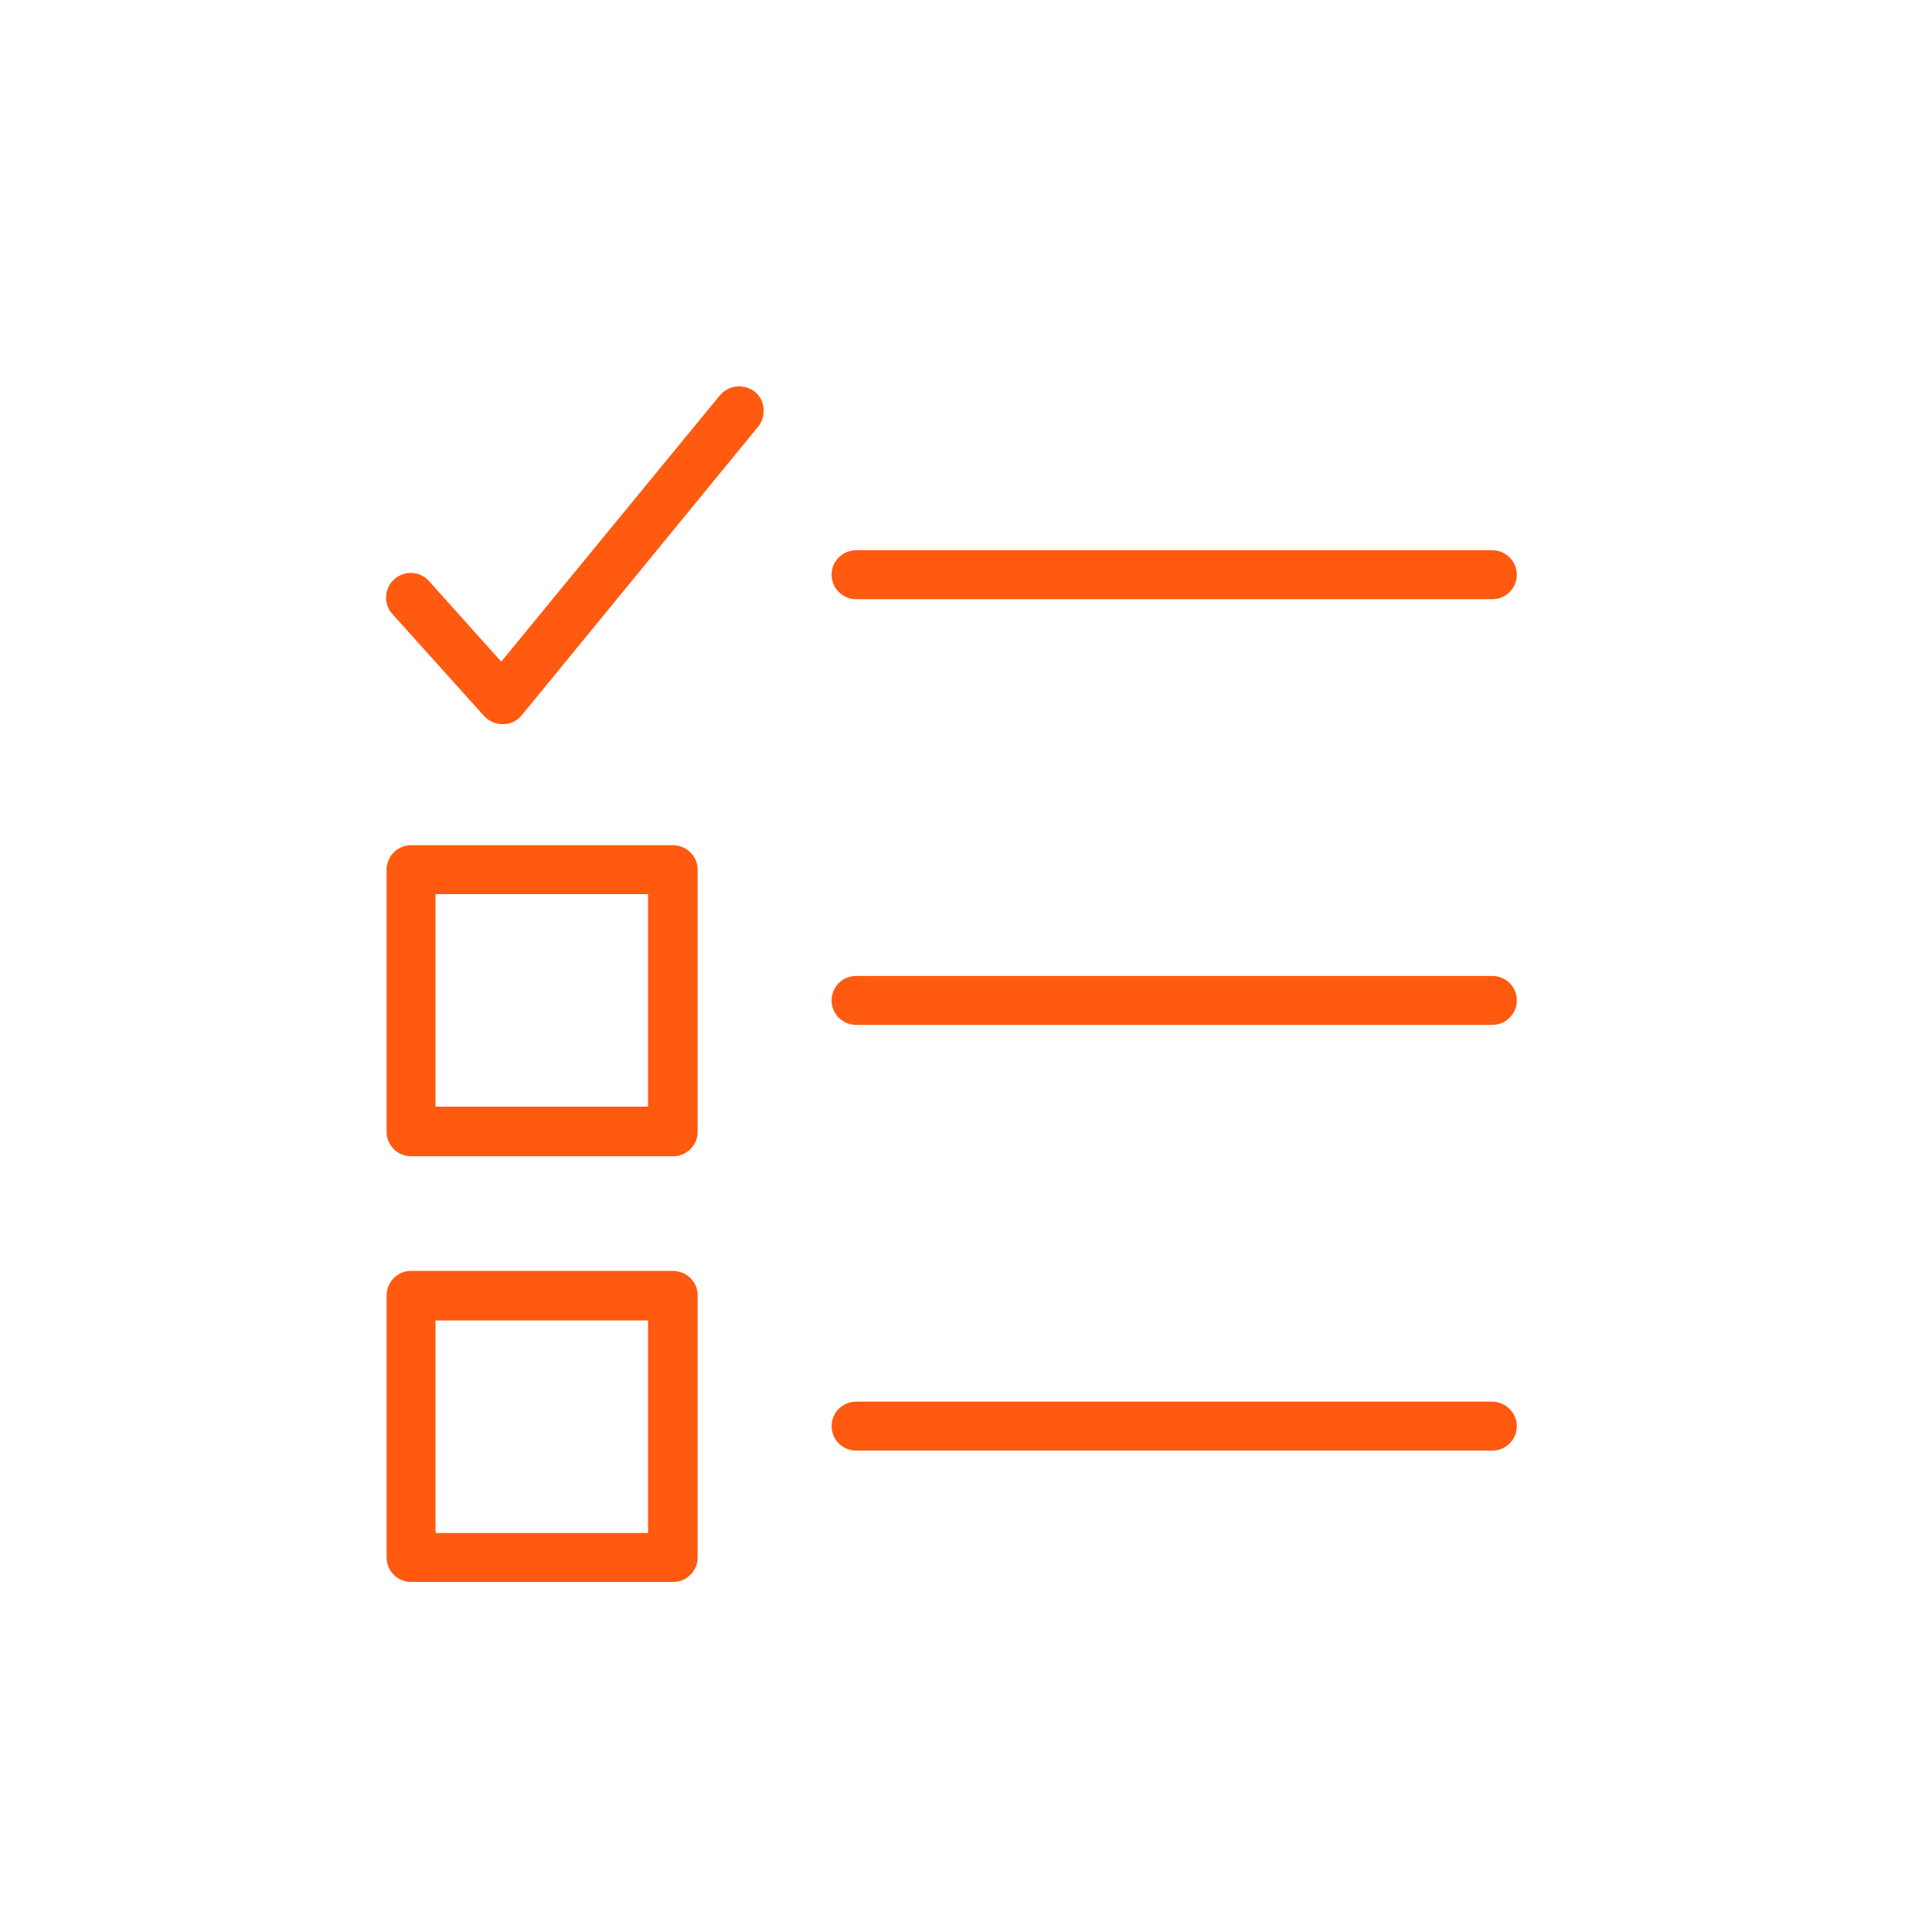
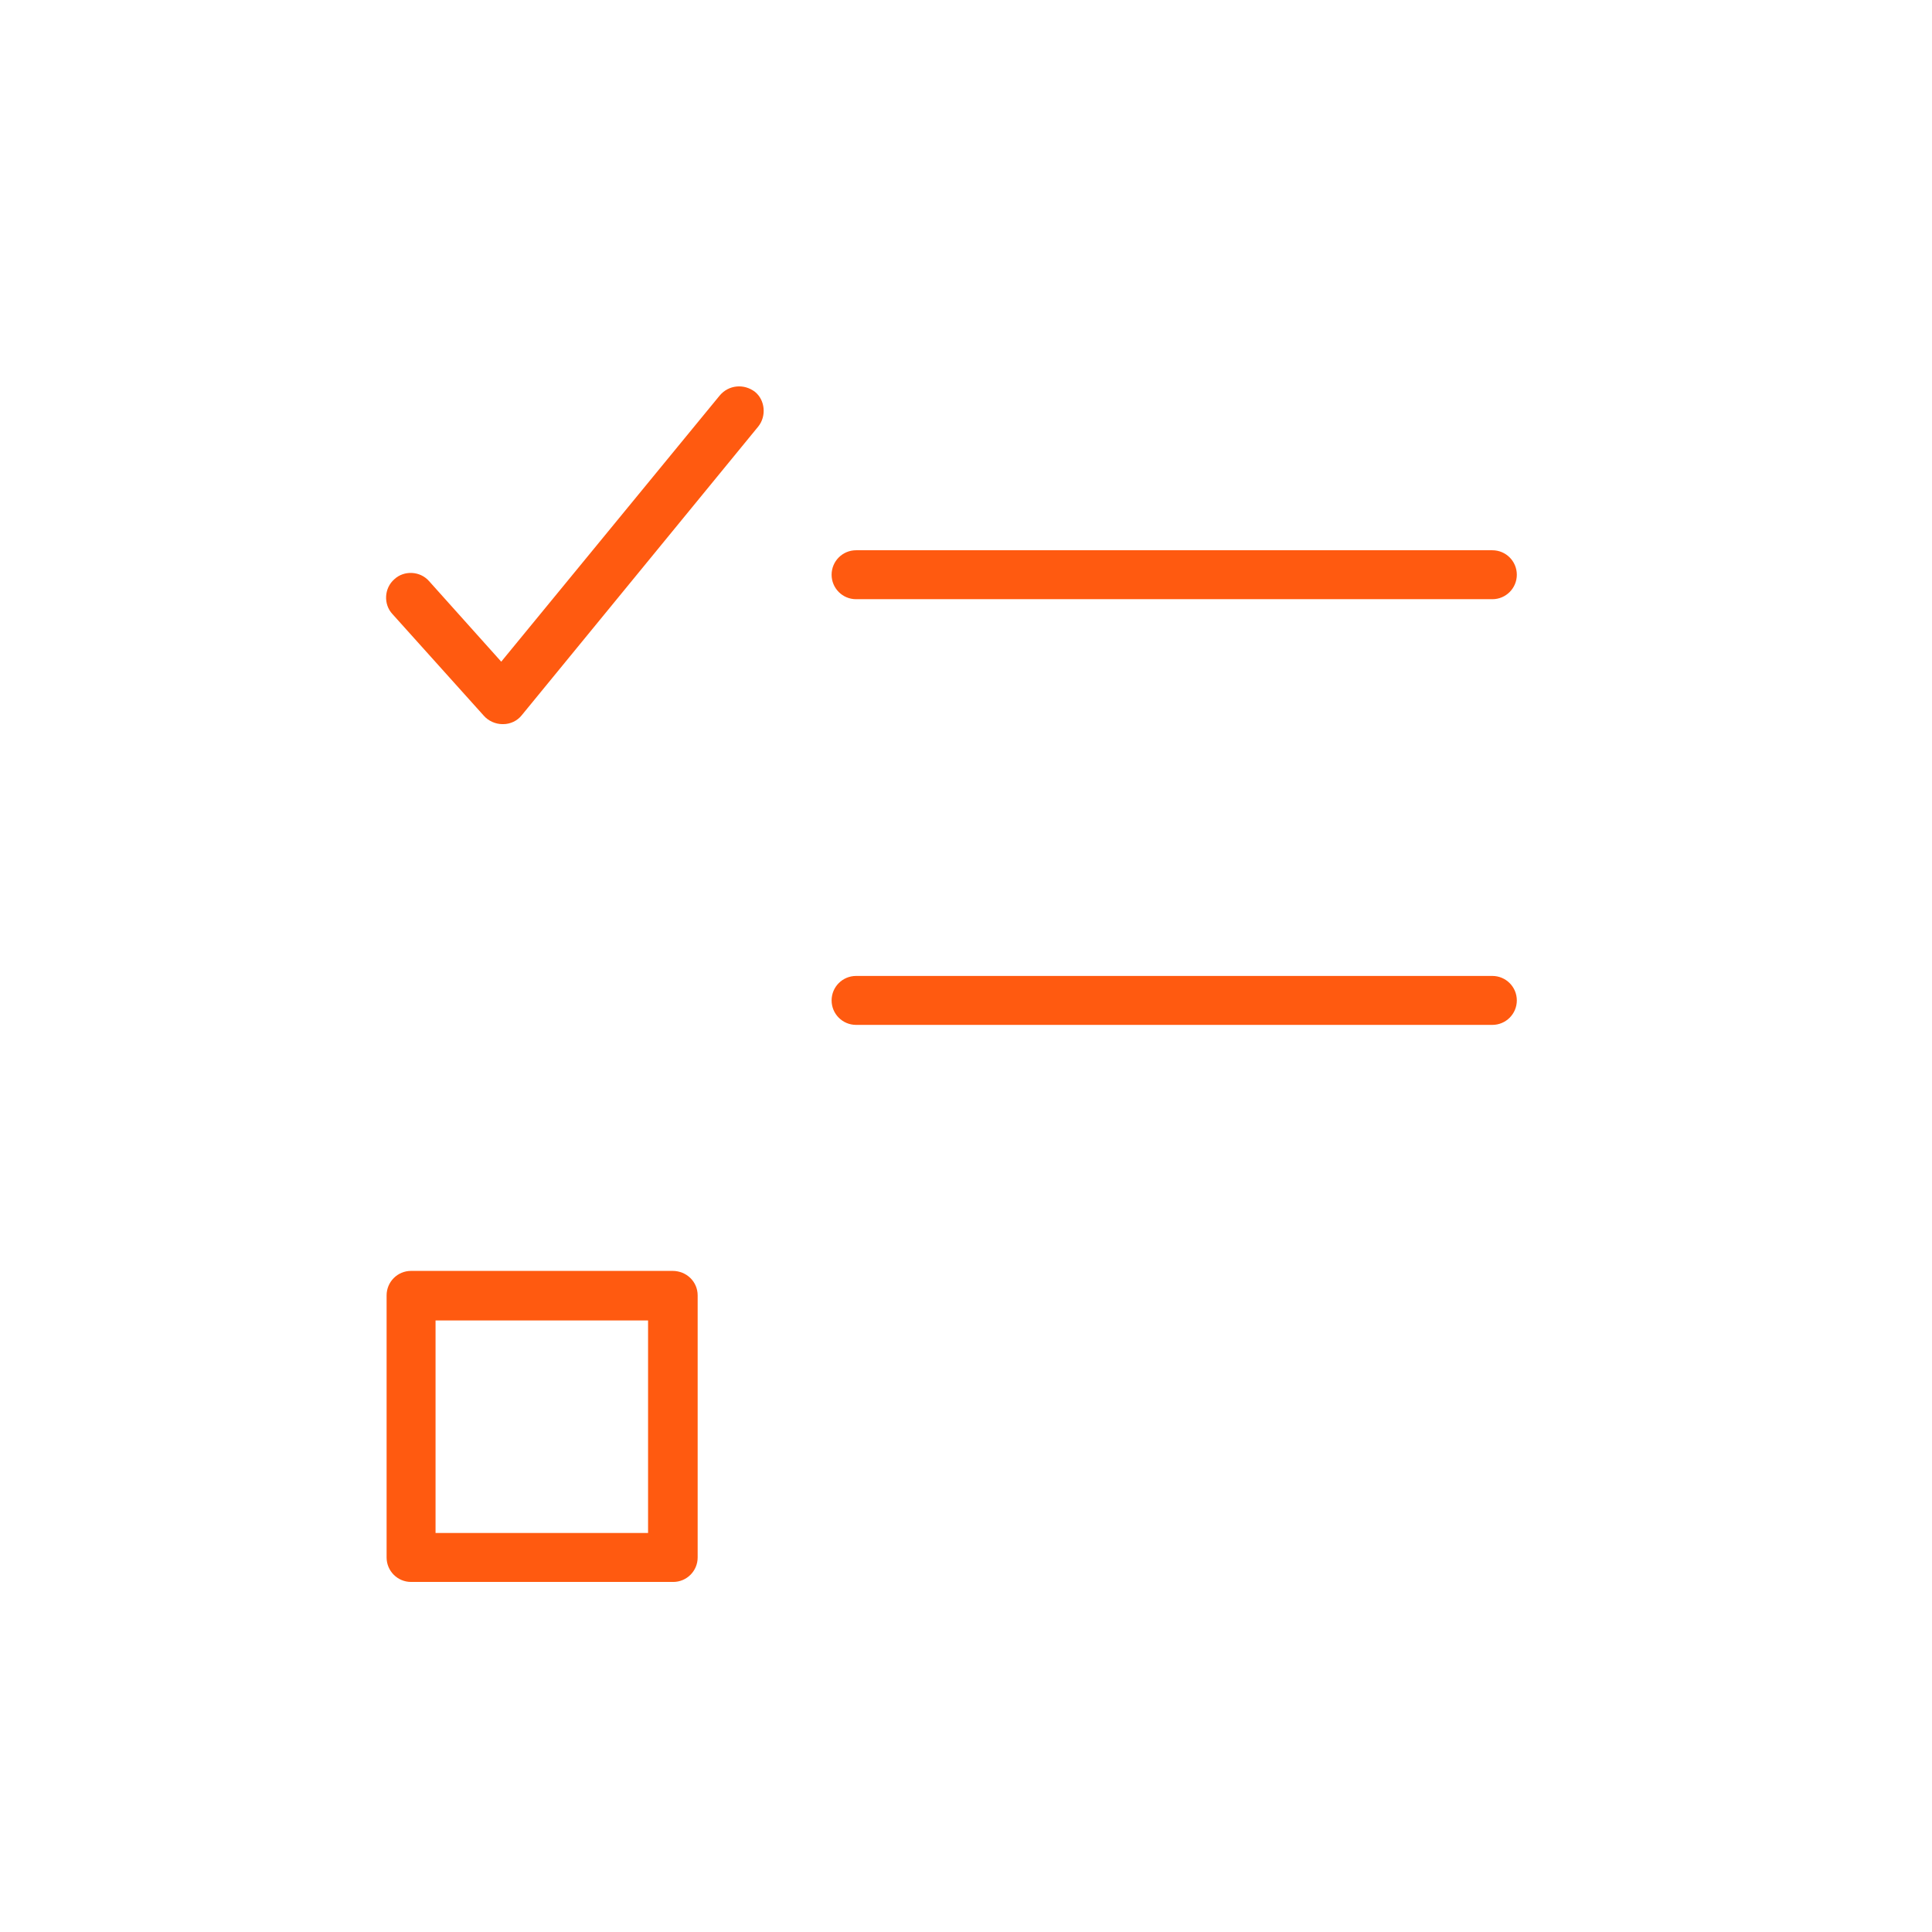
<svg xmlns="http://www.w3.org/2000/svg" width="48" height="48" viewBox="0 0 48 48" fill="none">
-   <path d="M37.077 34.823H21.269C20.933 34.823 20.661 35.095 20.661 35.431C20.661 35.767 20.933 36.039 21.269 36.039H37.077C37.413 36.039 37.685 35.767 37.685 35.431C37.685 35.111 37.413 34.823 37.077 34.823Z" fill="#FF5A10" />
  <path d="M37.077 24.247H21.269C20.933 24.247 20.661 24.519 20.661 24.855C20.661 25.191 20.933 25.463 21.269 25.463H37.077C37.413 25.463 37.685 25.191 37.685 24.855C37.685 24.519 37.413 24.247 37.077 24.247Z" fill="#FF5A10" />
  <path d="M21.269 14.887H37.077C37.413 14.887 37.685 14.615 37.685 14.279C37.685 13.943 37.413 13.671 37.077 13.671H21.269C20.933 13.671 20.661 13.943 20.661 14.279C20.661 14.615 20.933 14.887 21.269 14.887Z" fill="#FF5A10" />
-   <path d="M16.709 20.999H10.213C9.877 20.999 9.605 21.271 9.605 21.607V28.119C9.605 28.455 9.877 28.727 10.213 28.727H16.725C17.061 28.727 17.333 28.455 17.333 28.119V21.607C17.333 21.271 17.061 20.999 16.709 20.999ZM16.101 27.495H10.821V22.215H16.101V27.495Z" fill="#FF5A10" />
  <path d="M16.709 31.575H10.213C9.877 31.575 9.605 31.847 9.605 32.183V38.695C9.605 39.031 9.877 39.303 10.213 39.303H16.725C17.061 39.303 17.333 39.031 17.333 38.695V32.183C17.333 31.847 17.061 31.575 16.709 31.575ZM16.101 38.087H10.821V32.807H16.101V38.087Z" fill="#FF5A10" />
  <path d="M17.877 9.831L12.453 16.439L10.661 14.439C10.437 14.183 10.037 14.167 9.797 14.391C9.541 14.615 9.525 15.015 9.749 15.255L12.021 17.783C12.133 17.911 12.309 17.991 12.485 17.991H12.501C12.677 17.991 12.853 17.911 12.965 17.767L18.837 10.599C19.045 10.343 19.013 9.943 18.757 9.735C18.485 9.527 18.101 9.559 17.877 9.831Z" fill="#FF5A10" />
</svg>